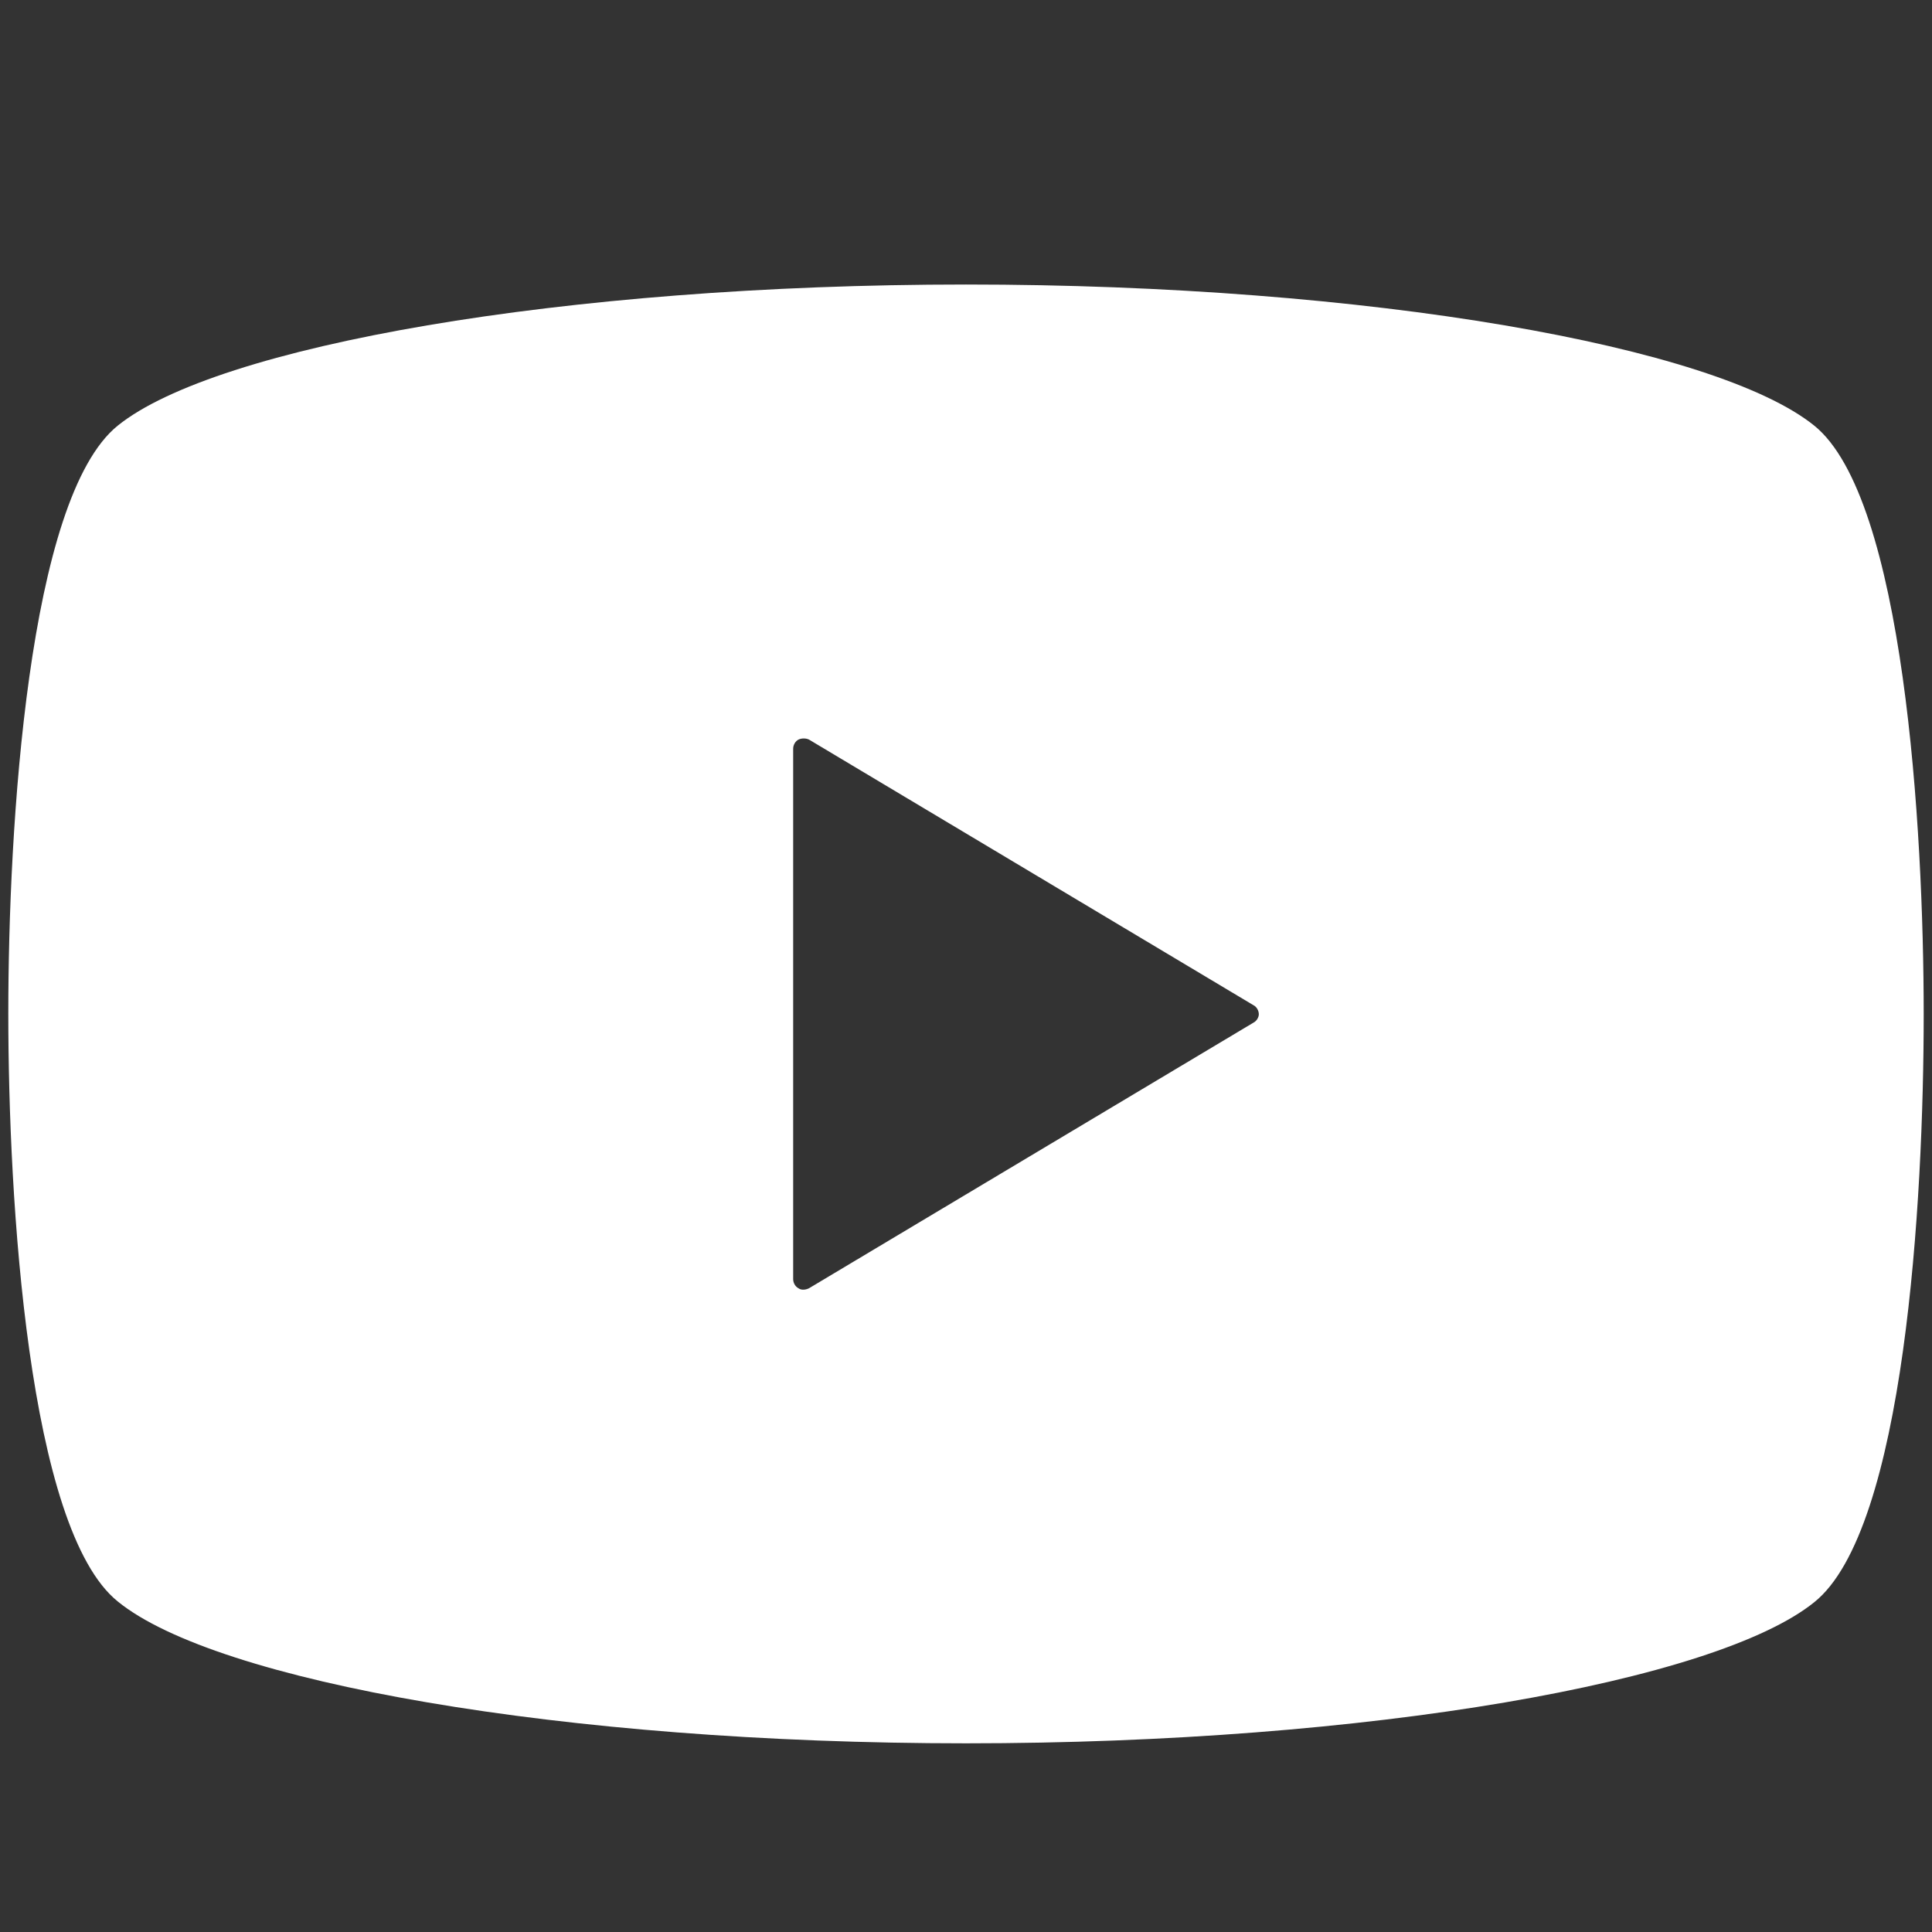
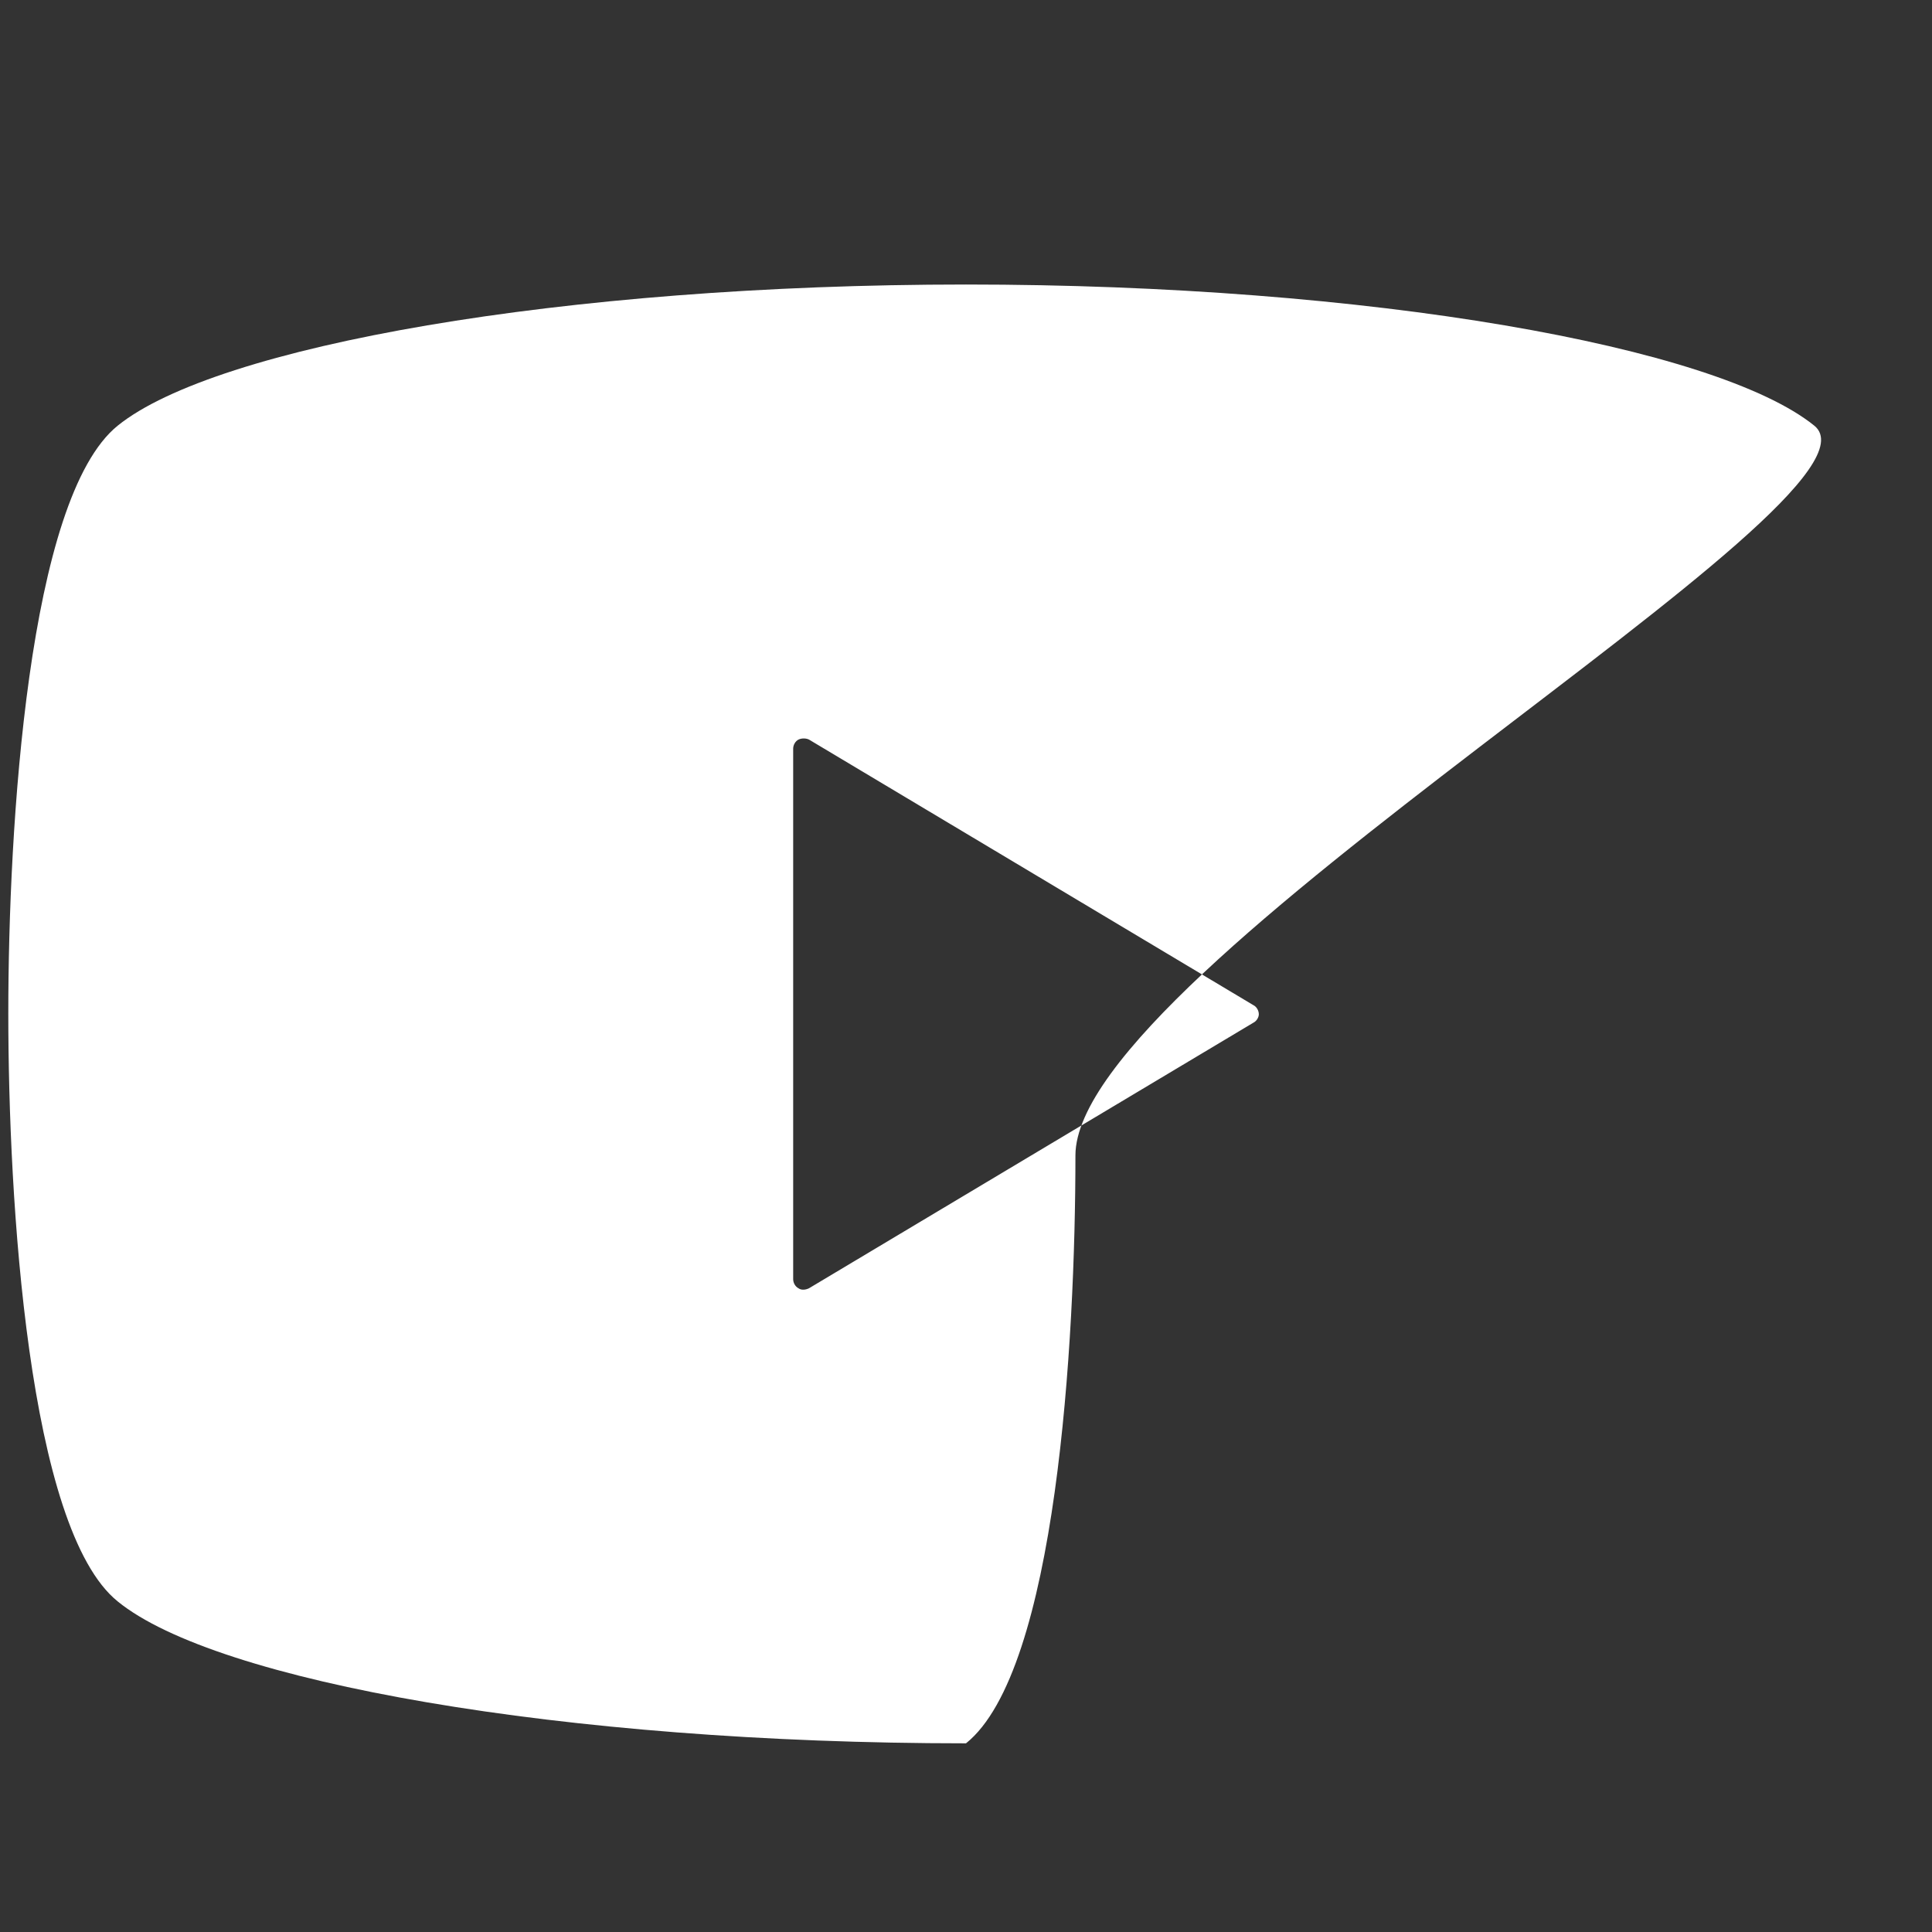
<svg xmlns="http://www.w3.org/2000/svg" version="1.1" id="レイヤー_1" x="0px" y="0px" viewBox="0 0 256 256" style="enable-background:new 0 0 256 256;" xml:space="preserve">
  <rect x="0" y="0" width="256" height="256" fill="#333333" stroke="none" />
  <style type="text/css">
	.st0{fill:#FFFFFF;}
</style>
  <g>
-     <path class="st0" d="M240.4,56.4c-13-10.5-58.9-18.7-112.4-18.7S28.6,45.9,15.6,56.4C3.7,66,1.1,109.6,1.1,134.3   s2.6,68.3,14.5,77.9C28.6,222.8,74.5,231,128,231s99.4-8.2,112.4-18.7c12-9.6,14.5-53.2,14.5-77.9S252.3,66,240.4,56.4z    M166.1,135.5l-58.9,35.2c-0.4,0.2-1,0.3-1.4,0c-0.4-0.2-0.7-0.7-0.7-1.2v-35.2V99.2c0-0.5,0.3-1,0.7-1.2c0.4-0.2,1-0.2,1.4,0   l58.9,35.2c0.4,0.2,0.7,0.7,0.7,1.2C166.8,134.8,166.5,135.3,166.1,135.5z" />
+     <path class="st0" d="M240.4,56.4c-13-10.5-58.9-18.7-112.4-18.7S28.6,45.9,15.6,56.4C3.7,66,1.1,109.6,1.1,134.3   s2.6,68.3,14.5,77.9C28.6,222.8,74.5,231,128,231c12-9.6,14.5-53.2,14.5-77.9S252.3,66,240.4,56.4z    M166.1,135.5l-58.9,35.2c-0.4,0.2-1,0.3-1.4,0c-0.4-0.2-0.7-0.7-0.7-1.2v-35.2V99.2c0-0.5,0.3-1,0.7-1.2c0.4-0.2,1-0.2,1.4,0   l58.9,35.2c0.4,0.2,0.7,0.7,0.7,1.2C166.8,134.8,166.5,135.3,166.1,135.5z" />
  </g>
</svg>